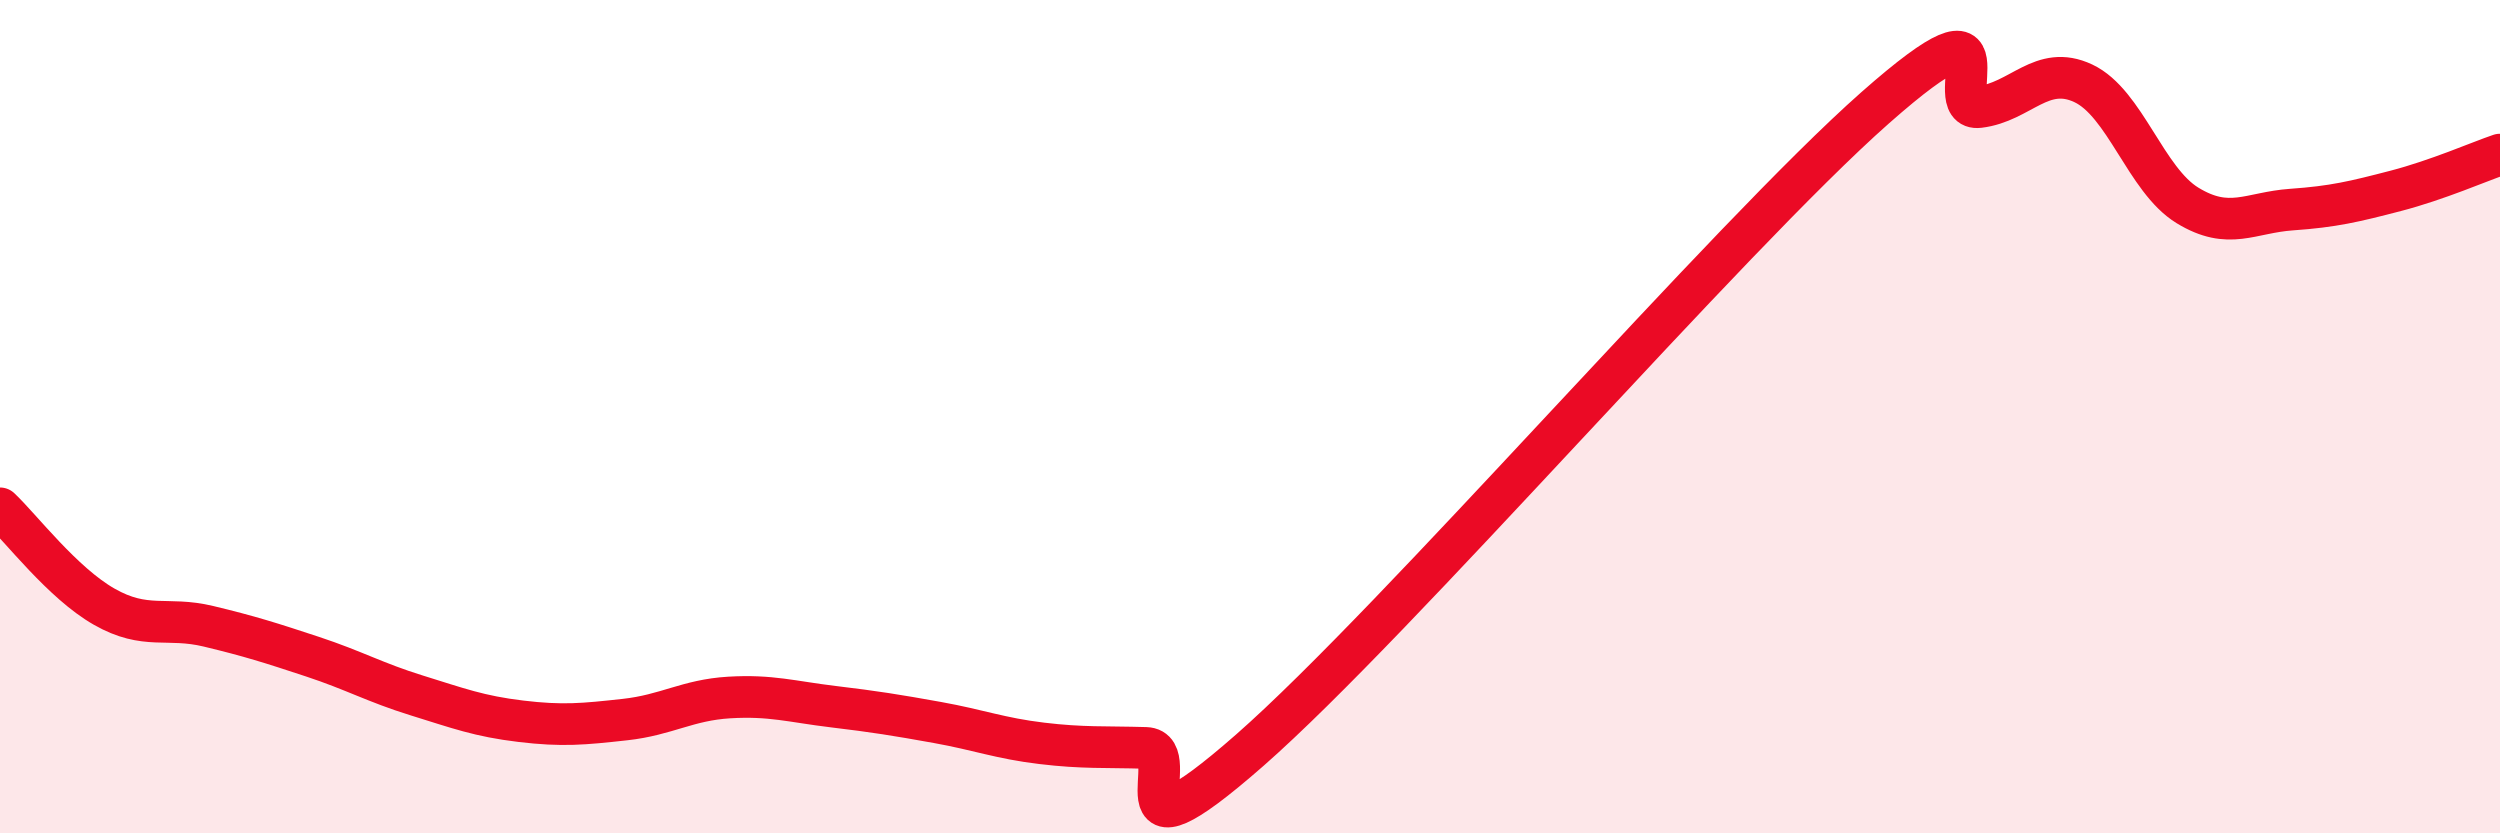
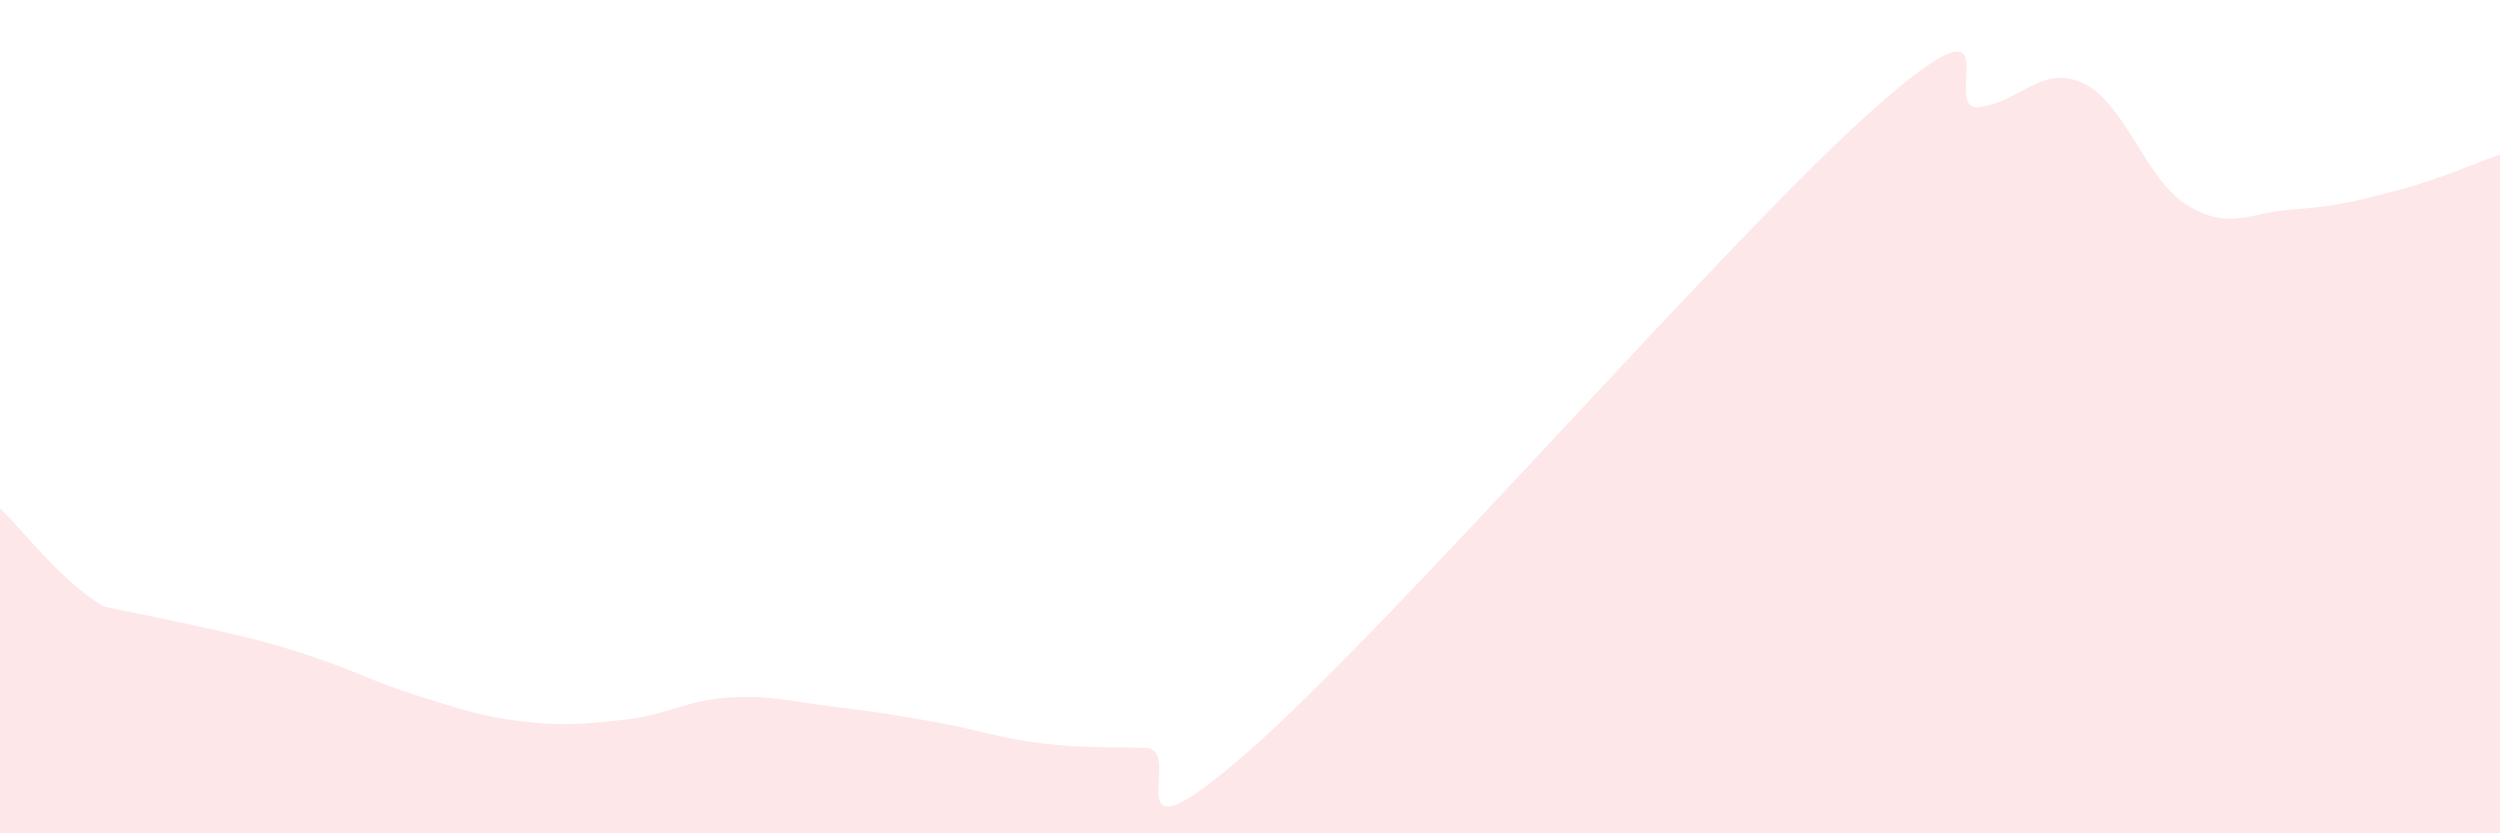
<svg xmlns="http://www.w3.org/2000/svg" width="60" height="20" viewBox="0 0 60 20">
-   <path d="M 0,12.2 C 0.5,12.67 1.5,13.99 2.5,14.56 C 3.5,15.13 4,14.79 5,15.03 C 6,15.27 6.5,15.43 7.5,15.76 C 8.5,16.09 9,16.38 10,16.69 C 11,17 11.5,17.19 12.5,17.31 C 13.5,17.43 14,17.38 15,17.27 C 16,17.16 16.5,16.8 17.5,16.74 C 18.5,16.68 19,16.84 20,16.96 C 21,17.08 21.5,17.16 22.5,17.34 C 23.5,17.52 24,17.72 25,17.84 C 26,17.96 26.5,17.92 27.5,17.95 C 28.5,17.98 26.5,21.07 30,18 C 33.5,14.93 41.5,5.68 45,2.59 C 48.5,-0.5 46.5,2.69 47.5,2.57 C 48.5,2.45 49,1.53 50,2 C 51,2.47 51.5,4.32 52.5,4.93 C 53.5,5.54 54,5.1 55,5.03 C 56,4.96 56.5,4.84 57.5,4.58 C 58.5,4.32 59.5,3.88 60,3.71L60 20L0 20Z" fill="#EB0A25" opacity="0.1" stroke-linecap="round" stroke-linejoin="round" />
-   <path d="M 0,12.2 C 0.5,12.67 1.5,13.99 2.5,14.56 C 3.5,15.13 4,14.79 5,15.03 C 6,15.27 6.5,15.43 7.5,15.76 C 8.5,16.09 9,16.38 10,16.69 C 11,17 11.5,17.19 12.5,17.31 C 13.5,17.43 14,17.38 15,17.27 C 16,17.16 16.5,16.8 17.5,16.74 C 18.5,16.68 19,16.84 20,16.96 C 21,17.08 21.5,17.16 22.5,17.34 C 23.5,17.52 24,17.72 25,17.84 C 26,17.96 26.5,17.92 27.5,17.95 C 28.5,17.98 26.5,21.07 30,18 C 33.5,14.93 41.5,5.68 45,2.59 C 48.5,-0.5 46.5,2.69 47.5,2.57 C 48.5,2.45 49,1.53 50,2 C 51,2.47 51.5,4.32 52.5,4.93 C 53.5,5.54 54,5.1 55,5.03 C 56,4.96 56.5,4.84 57.5,4.58 C 58.5,4.32 59.5,3.88 60,3.71" stroke="#EB0A25" stroke-width="1" fill="none" stroke-linecap="round" stroke-linejoin="round" />
+   <path d="M 0,12.2 C 0.5,12.67 1.5,13.99 2.5,14.56 C 6,15.27 6.5,15.43 7.5,15.76 C 8.5,16.09 9,16.38 10,16.69 C 11,17 11.5,17.19 12.5,17.31 C 13.5,17.43 14,17.38 15,17.27 C 16,17.16 16.5,16.8 17.5,16.74 C 18.5,16.68 19,16.84 20,16.96 C 21,17.08 21.5,17.16 22.5,17.34 C 23.5,17.52 24,17.72 25,17.84 C 26,17.96 26.5,17.92 27.5,17.95 C 28.5,17.98 26.5,21.07 30,18 C 33.5,14.93 41.5,5.68 45,2.59 C 48.5,-0.5 46.5,2.69 47.5,2.57 C 48.5,2.45 49,1.53 50,2 C 51,2.47 51.5,4.32 52.5,4.93 C 53.5,5.54 54,5.1 55,5.03 C 56,4.96 56.5,4.84 57.5,4.58 C 58.5,4.32 59.5,3.88 60,3.71L60 20L0 20Z" fill="#EB0A25" opacity="0.1" stroke-linecap="round" stroke-linejoin="round" />
</svg>